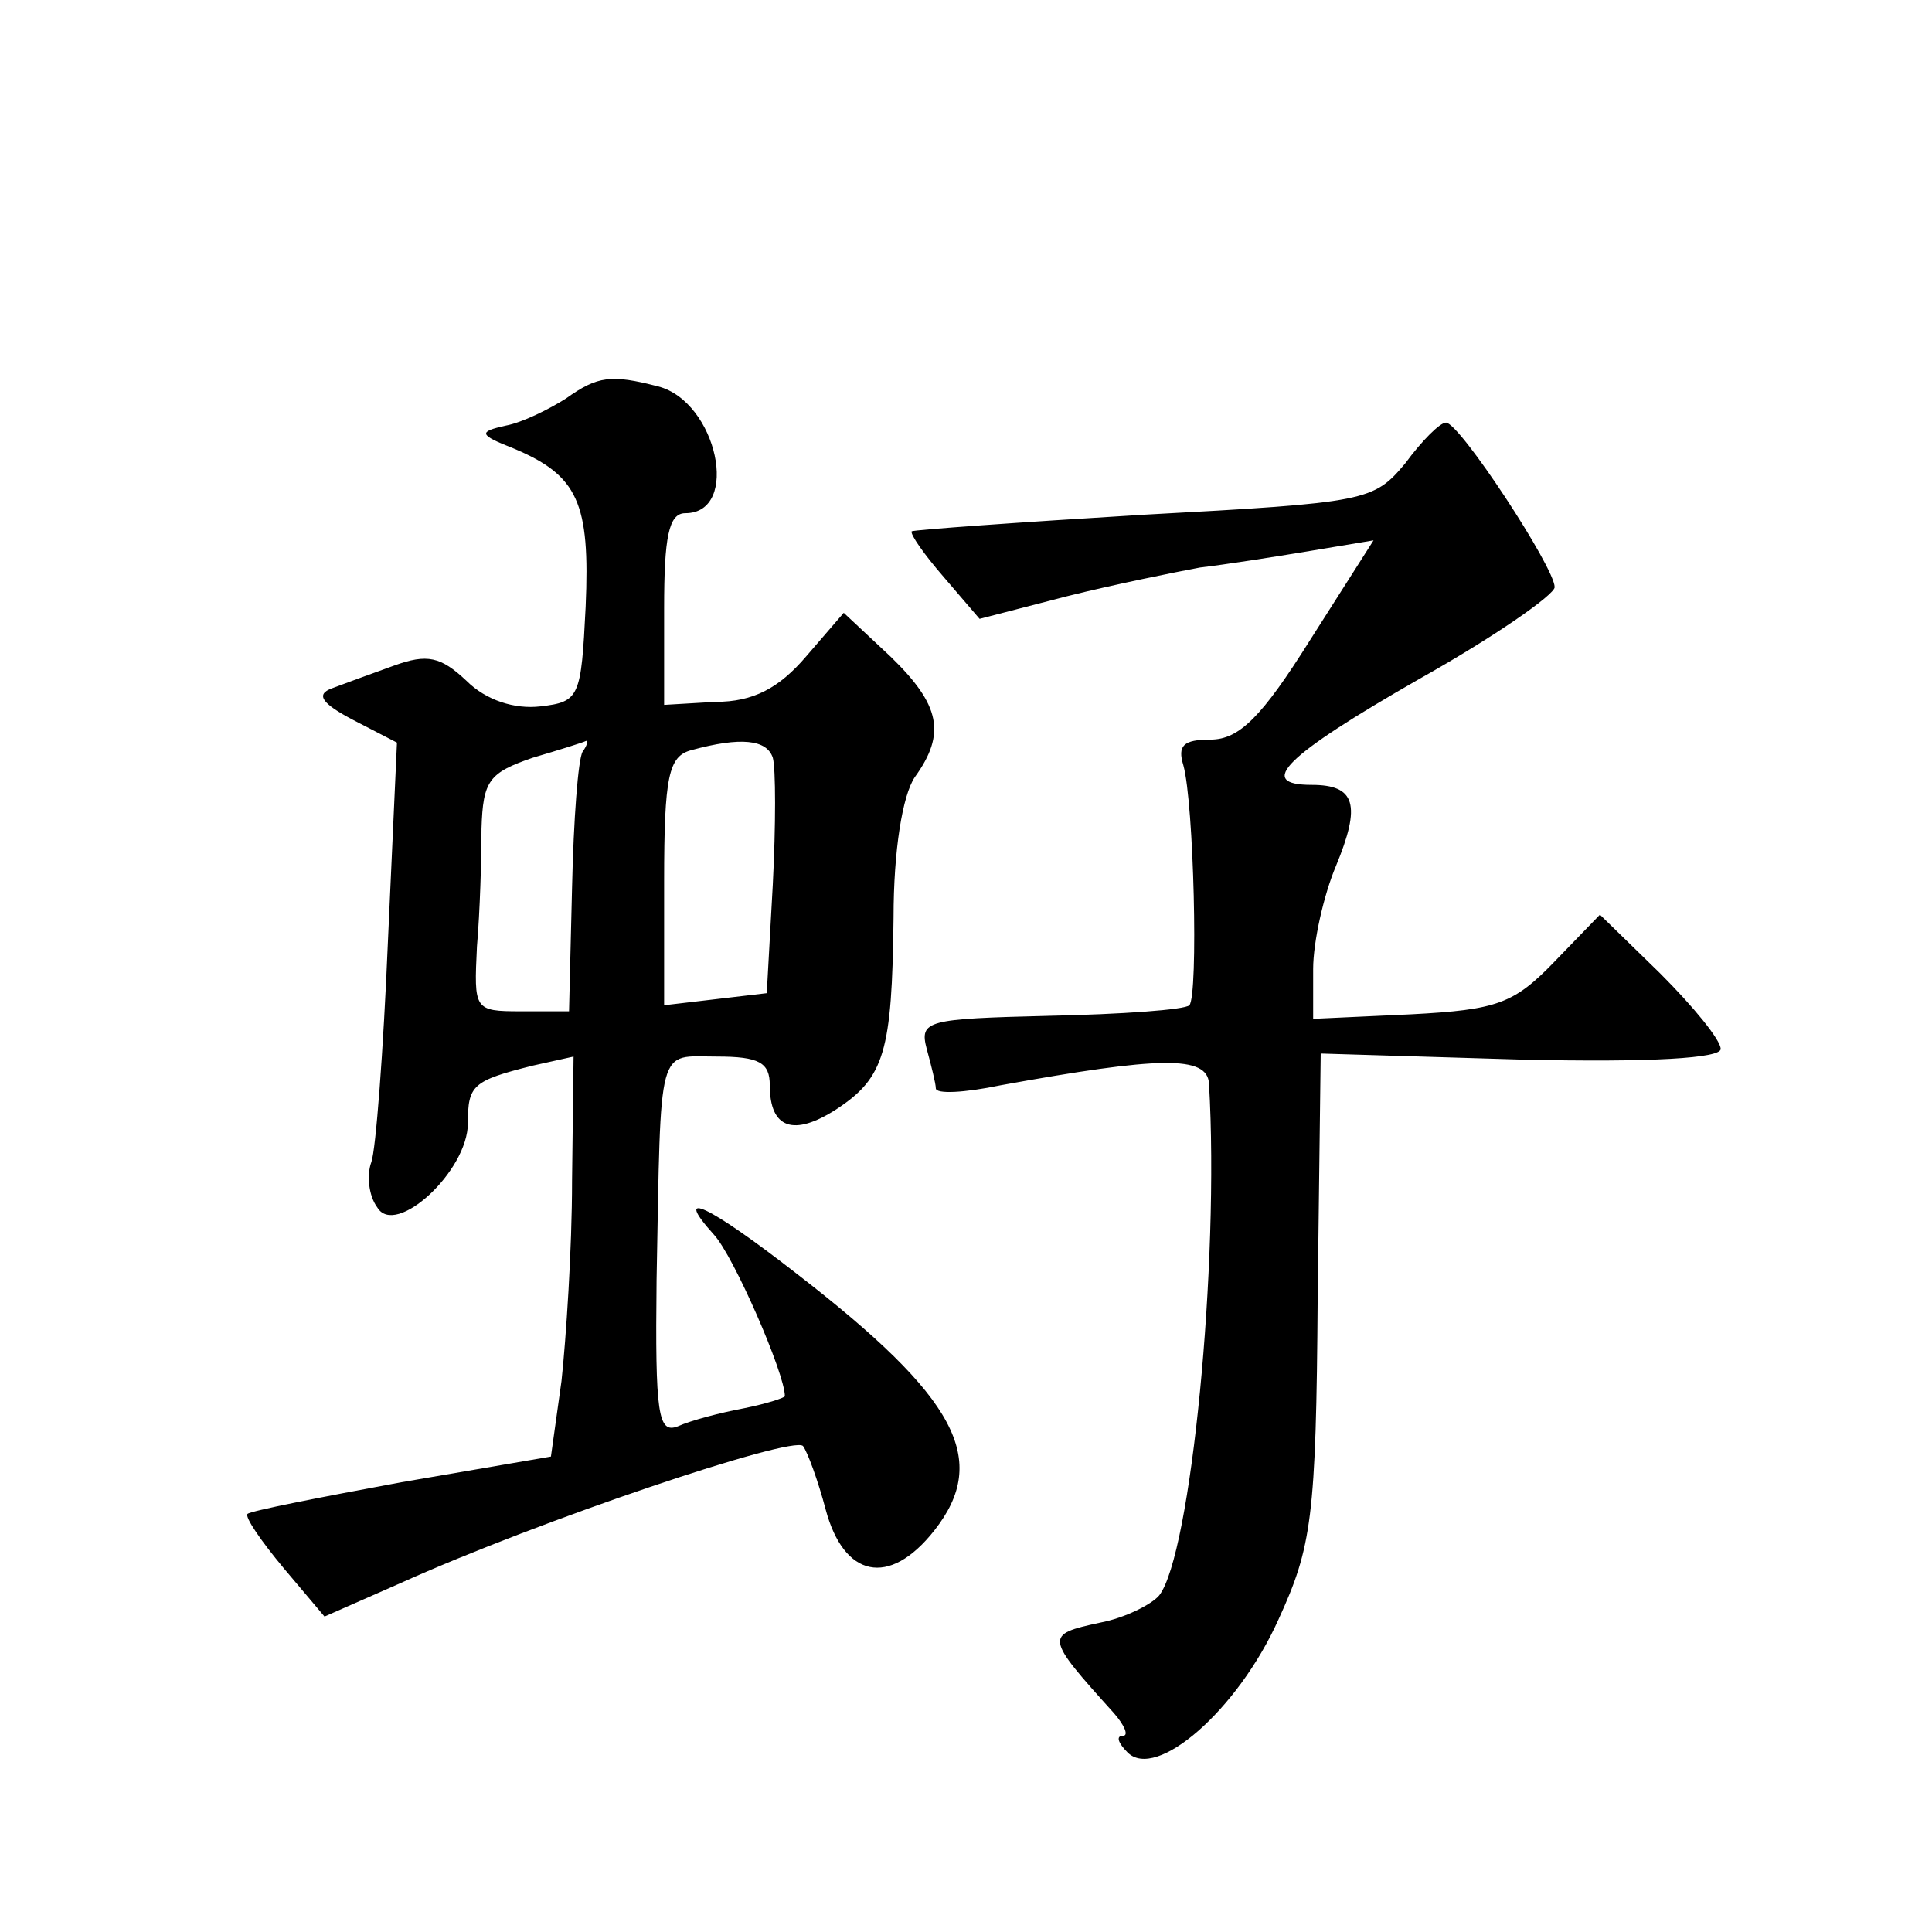
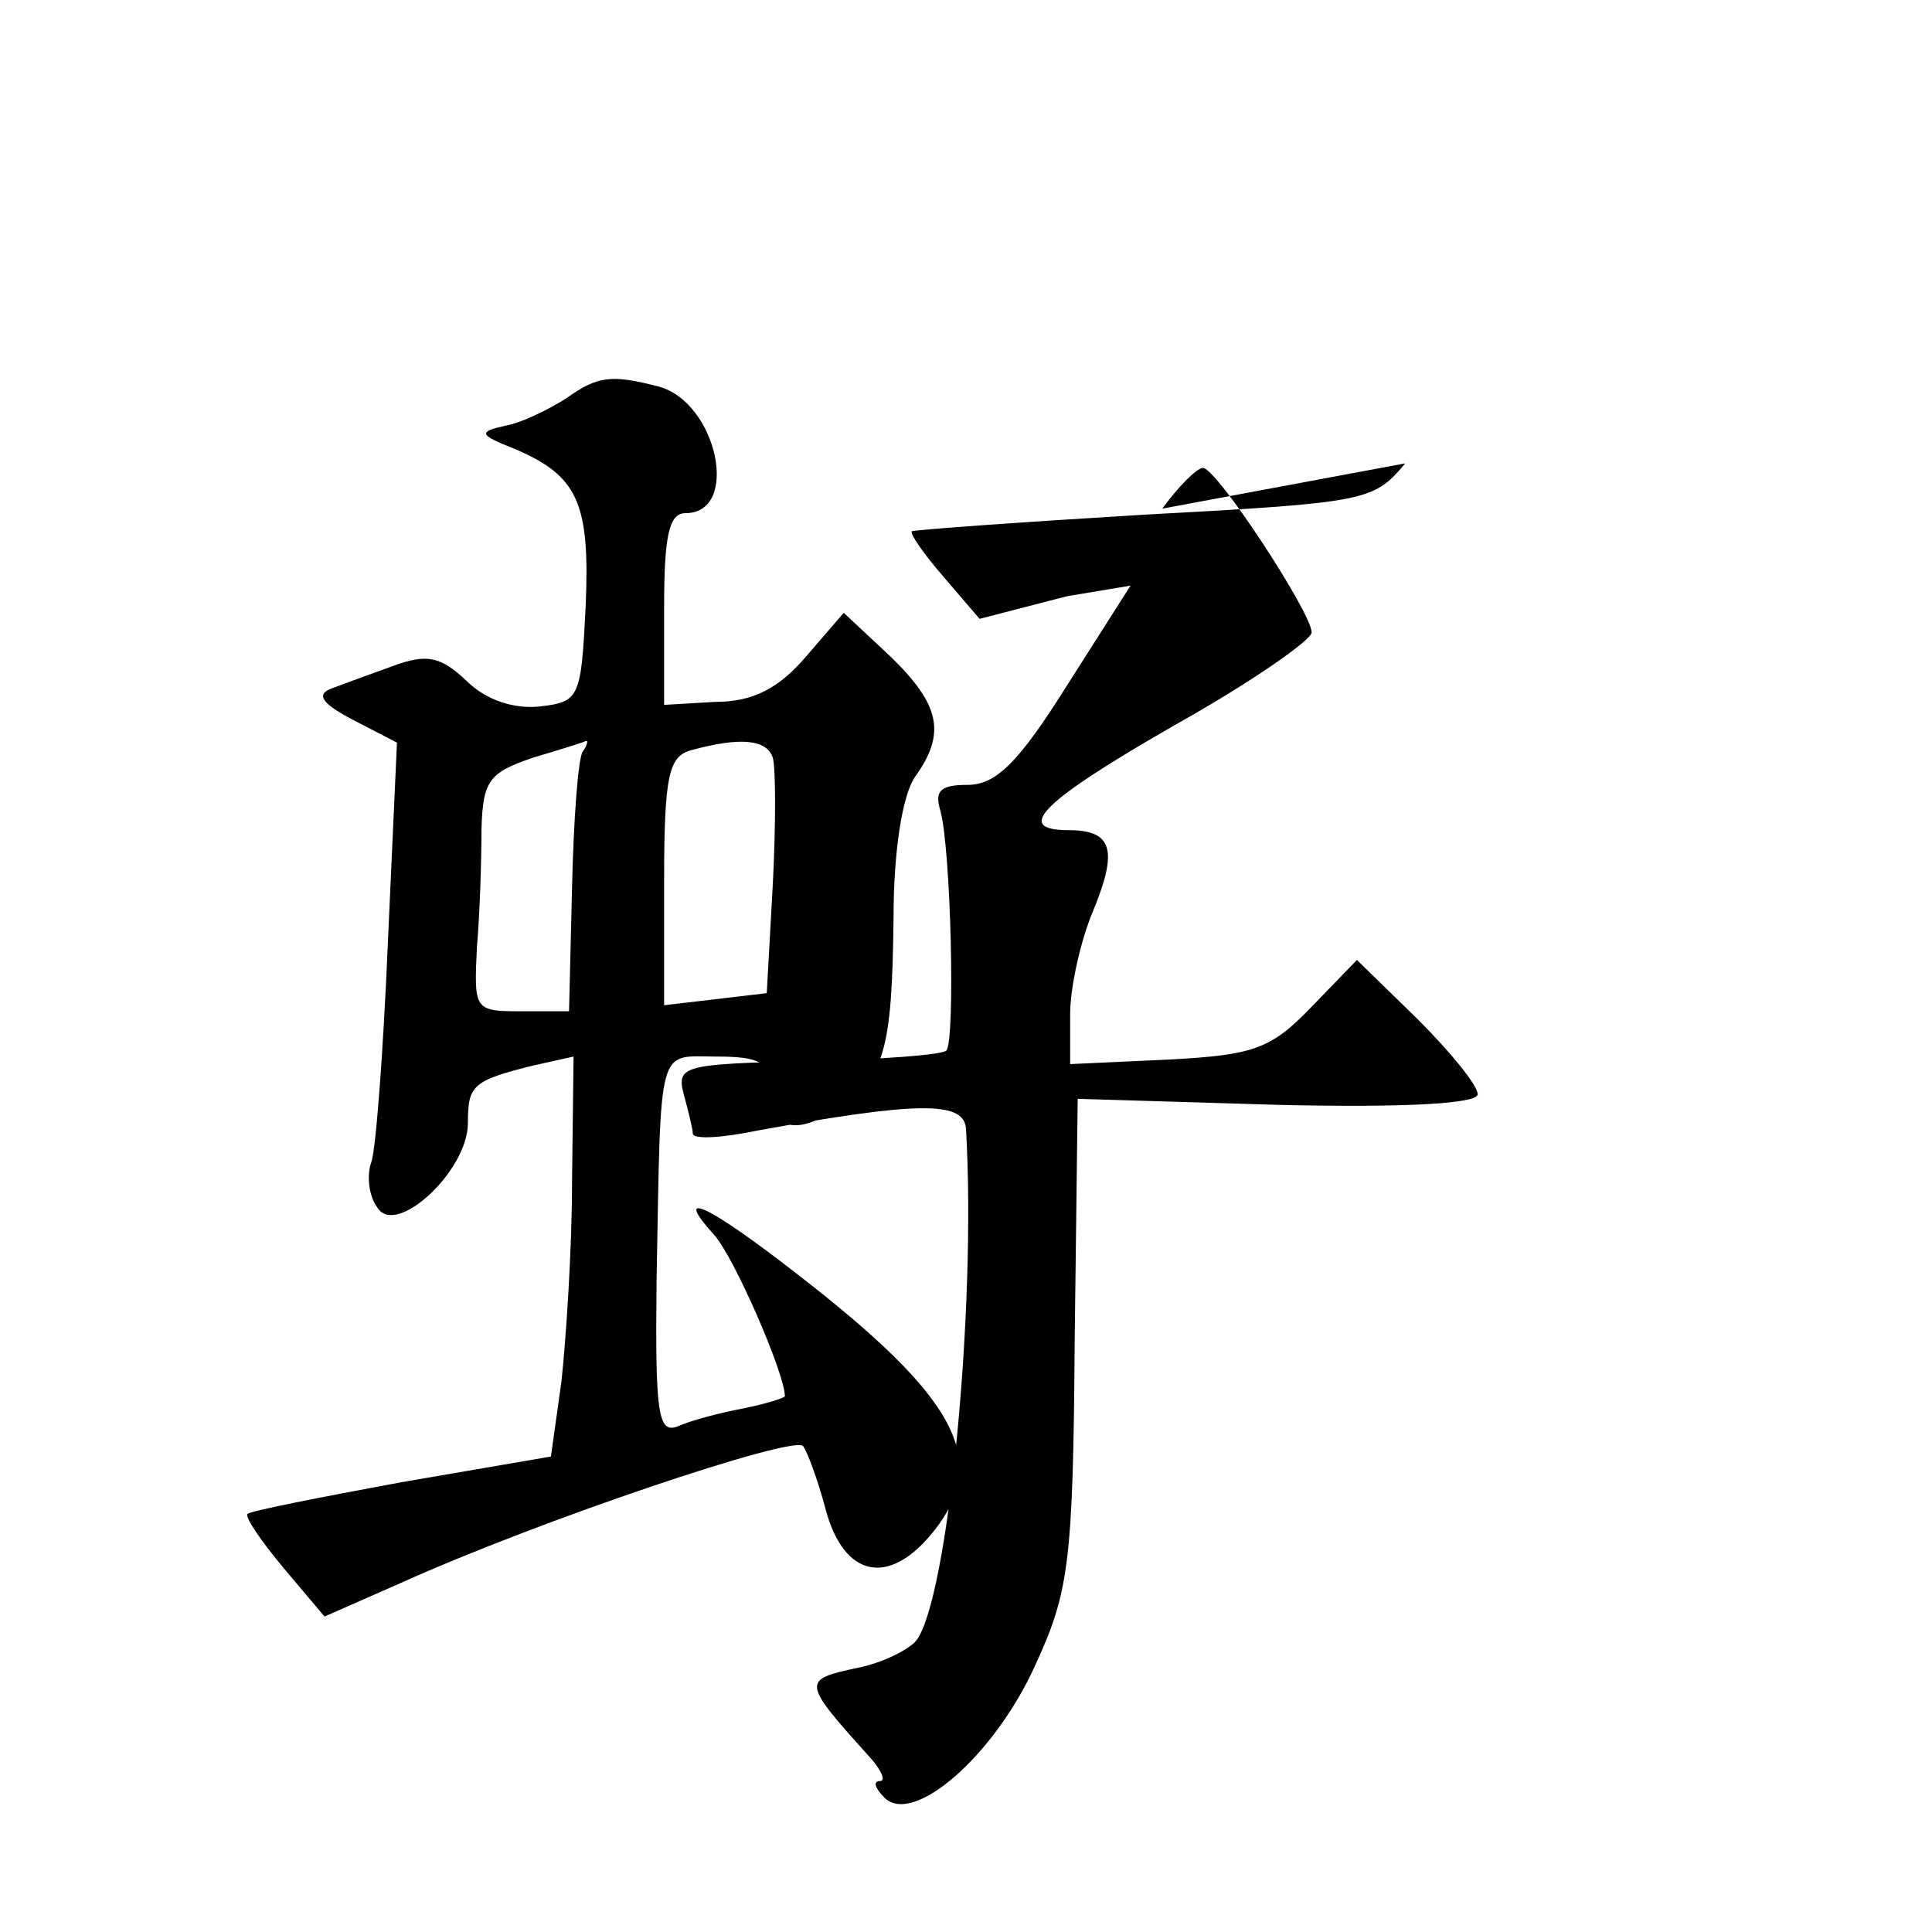
<svg xmlns="http://www.w3.org/2000/svg" version="1.0" width="128pt" height="128pt" viewBox="0 0 128 128" preserveAspectRatio="xMidYMid meet">
  <g transform="translate(0,128) scale(0.1,-0.1)" fill="#0" stroke="none">
-     <path d="M375 1016 c-11 -7 -29 -16 -40 -18 -18 -4 -18 -6 5 -15 43 -18 51 -36 48 -105 -3 -60 -4 -63 -30 -66 -17 -2 -36 4 -49 17 -17 16 -26 18 -48 10 -14 -5 -33 -12 -41 -15 -11 -4 -7 -10 14 -21 l29 -15 -6 -132 c-3 -72 -8 -138 -11 -146 -3 -8 -2 -22 4 -30 12 -20 60 24 60 56 0 25 3 28 43 38 l27 6 -1 -82 c0 -46 -4 -105 -7 -133 l-7 -50 -99 -17 c-54 -10 -100 -19 -102 -21 -2 -2 9 -18 24 -36 l27 -32 50 22 c93 42 260 98 267 91 3 -4 10 -23 15 -42 12 -45 42 -52 72 -14 37 47 15 88 -91 170 -59 46 -83 57 -55 26 13 -14 47 -92 47 -107 0 -1 -12 -5 -27 -8 -16 -3 -35 -8 -44 -12 -13 -5 -15 8 -14 97 3 159 0 148 40 148 28 0 35 -4 35 -19 0 -29 16 -34 44 -16 32 21 37 38 38 127 0 45 6 81 14 93 21 29 17 48 -16 80 l-31 29 -25 -29 c-18 -21 -35 -30 -60 -30 l-34 -2 0 64 c0 47 3 63 14 63 37 0 21 74 -18 84 -31 8 -40 7 -61 -8z m11 -234 c-3 -5 -6 -45 -7 -90 l-2 -82 -32 0 c-31 0 -31 1 -29 43 2 23 3 58 3 78 1 32 5 37 34 47 17 5 33 10 35 11 2 1 1 -3 -2 -7z m126 -4 c2 -7 2 -45 0 -84 l-4 -72 -34 -4 -34 -4 0 82 c0 70 3 83 18 87 33 9 50 7 54 -5z M931 973 c-21 -25 -25 -26 -173 -34 -83 -5 -152 -10 -154 -11 -1 -2 8 -15 21 -30 l24 -28 58 15 c32 8 72 16 88 19 17 2 49 7 73 11 l42 7 -42 -66 c-32 -51 -47 -66 -66 -66 -18 0 -22 -4 -18 -17 7 -25 10 -152 4 -159 -3 -3 -45 -6 -93 -7 -81 -2 -86 -3 -81 -22 3 -11 6 -23 6 -26 0 -4 19 -3 43 2 105 19 137 20 138 1 7 -119 -12 -312 -33 -339 -5 -6 -23 -15 -39 -18 -37 -8 -37 -9 9 -60 7 -8 10 -15 6 -15 -5 0 -3 -5 3 -11 19 -19 73 28 100 88 22 48 25 67 26 214 l2 161 133 -4 c87 -2 132 1 132 7 0 6 -18 28 -40 50 l-40 39 -30 -31 c-27 -28 -38 -32 -95 -35 l-65 -3 0 33 c0 18 7 49 15 68 17 41 13 54 -16 54 -37 0 -18 19 71 70 50 28 90 56 90 61 0 13 -63 109 -72 109 -4 0 -16 -12 -27 -27z" />
+     <path d="M375 1016 c-11 -7 -29 -16 -40 -18 -18 -4 -18 -6 5 -15 43 -18 51 -36 48 -105 -3 -60 -4 -63 -30 -66 -17 -2 -36 4 -49 17 -17 16 -26 18 -48 10 -14 -5 -33 -12 -41 -15 -11 -4 -7 -10 14 -21 l29 -15 -6 -132 c-3 -72 -8 -138 -11 -146 -3 -8 -2 -22 4 -30 12 -20 60 24 60 56 0 25 3 28 43 38 l27 6 -1 -82 c0 -46 -4 -105 -7 -133 l-7 -50 -99 -17 c-54 -10 -100 -19 -102 -21 -2 -2 9 -18 24 -36 l27 -32 50 22 c93 42 260 98 267 91 3 -4 10 -23 15 -42 12 -45 42 -52 72 -14 37 47 15 88 -91 170 -59 46 -83 57 -55 26 13 -14 47 -92 47 -107 0 -1 -12 -5 -27 -8 -16 -3 -35 -8 -44 -12 -13 -5 -15 8 -14 97 3 159 0 148 40 148 28 0 35 -4 35 -19 0 -29 16 -34 44 -16 32 21 37 38 38 127 0 45 6 81 14 93 21 29 17 48 -16 80 l-31 29 -25 -29 c-18 -21 -35 -30 -60 -30 l-34 -2 0 64 c0 47 3 63 14 63 37 0 21 74 -18 84 -31 8 -40 7 -61 -8z m11 -234 c-3 -5 -6 -45 -7 -90 l-2 -82 -32 0 c-31 0 -31 1 -29 43 2 23 3 58 3 78 1 32 5 37 34 47 17 5 33 10 35 11 2 1 1 -3 -2 -7z m126 -4 c2 -7 2 -45 0 -84 l-4 -72 -34 -4 -34 -4 0 82 c0 70 3 83 18 87 33 9 50 7 54 -5z M931 973 c-21 -25 -25 -26 -173 -34 -83 -5 -152 -10 -154 -11 -1 -2 8 -15 21 -30 l24 -28 58 15 l42 7 -42 -66 c-32 -51 -47 -66 -66 -66 -18 0 -22 -4 -18 -17 7 -25 10 -152 4 -159 -3 -3 -45 -6 -93 -7 -81 -2 -86 -3 -81 -22 3 -11 6 -23 6 -26 0 -4 19 -3 43 2 105 19 137 20 138 1 7 -119 -12 -312 -33 -339 -5 -6 -23 -15 -39 -18 -37 -8 -37 -9 9 -60 7 -8 10 -15 6 -15 -5 0 -3 -5 3 -11 19 -19 73 28 100 88 22 48 25 67 26 214 l2 161 133 -4 c87 -2 132 1 132 7 0 6 -18 28 -40 50 l-40 39 -30 -31 c-27 -28 -38 -32 -95 -35 l-65 -3 0 33 c0 18 7 49 15 68 17 41 13 54 -16 54 -37 0 -18 19 71 70 50 28 90 56 90 61 0 13 -63 109 -72 109 -4 0 -16 -12 -27 -27z" />
  </g>
</svg>